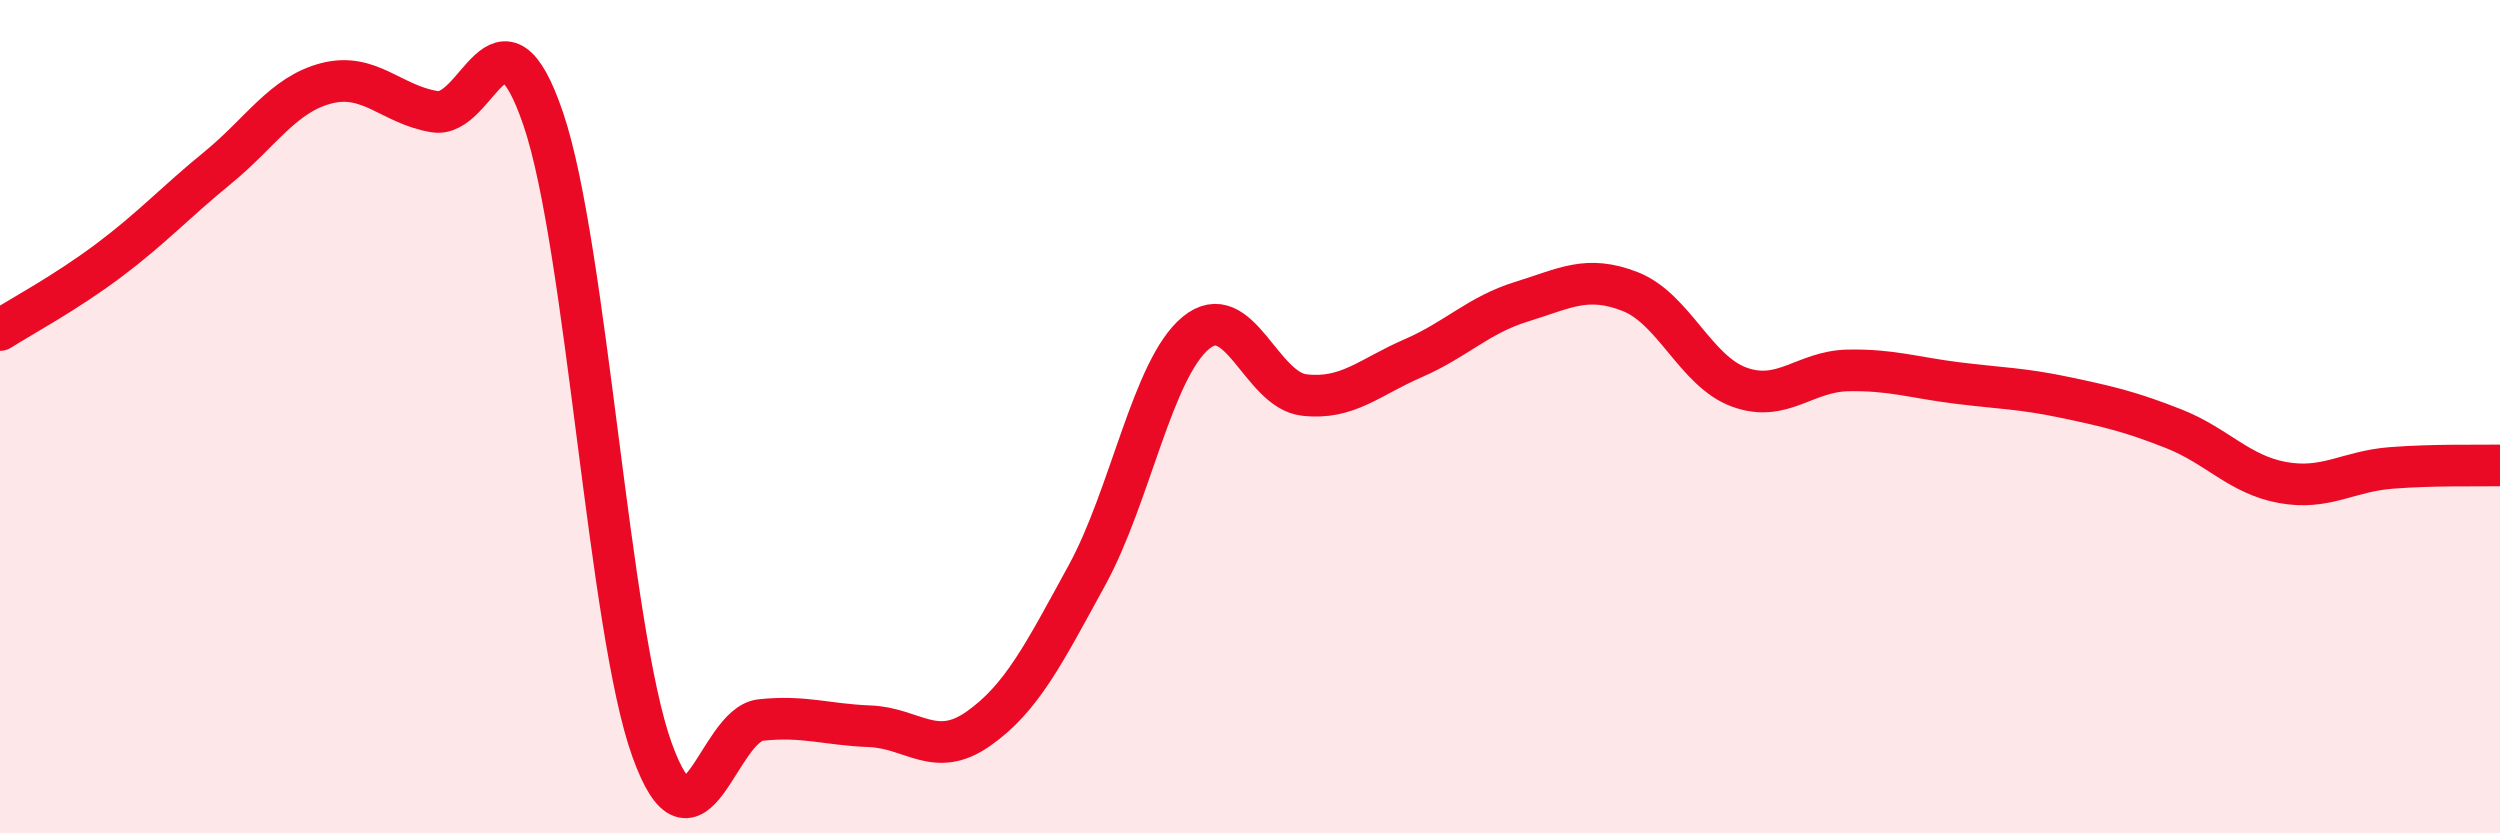
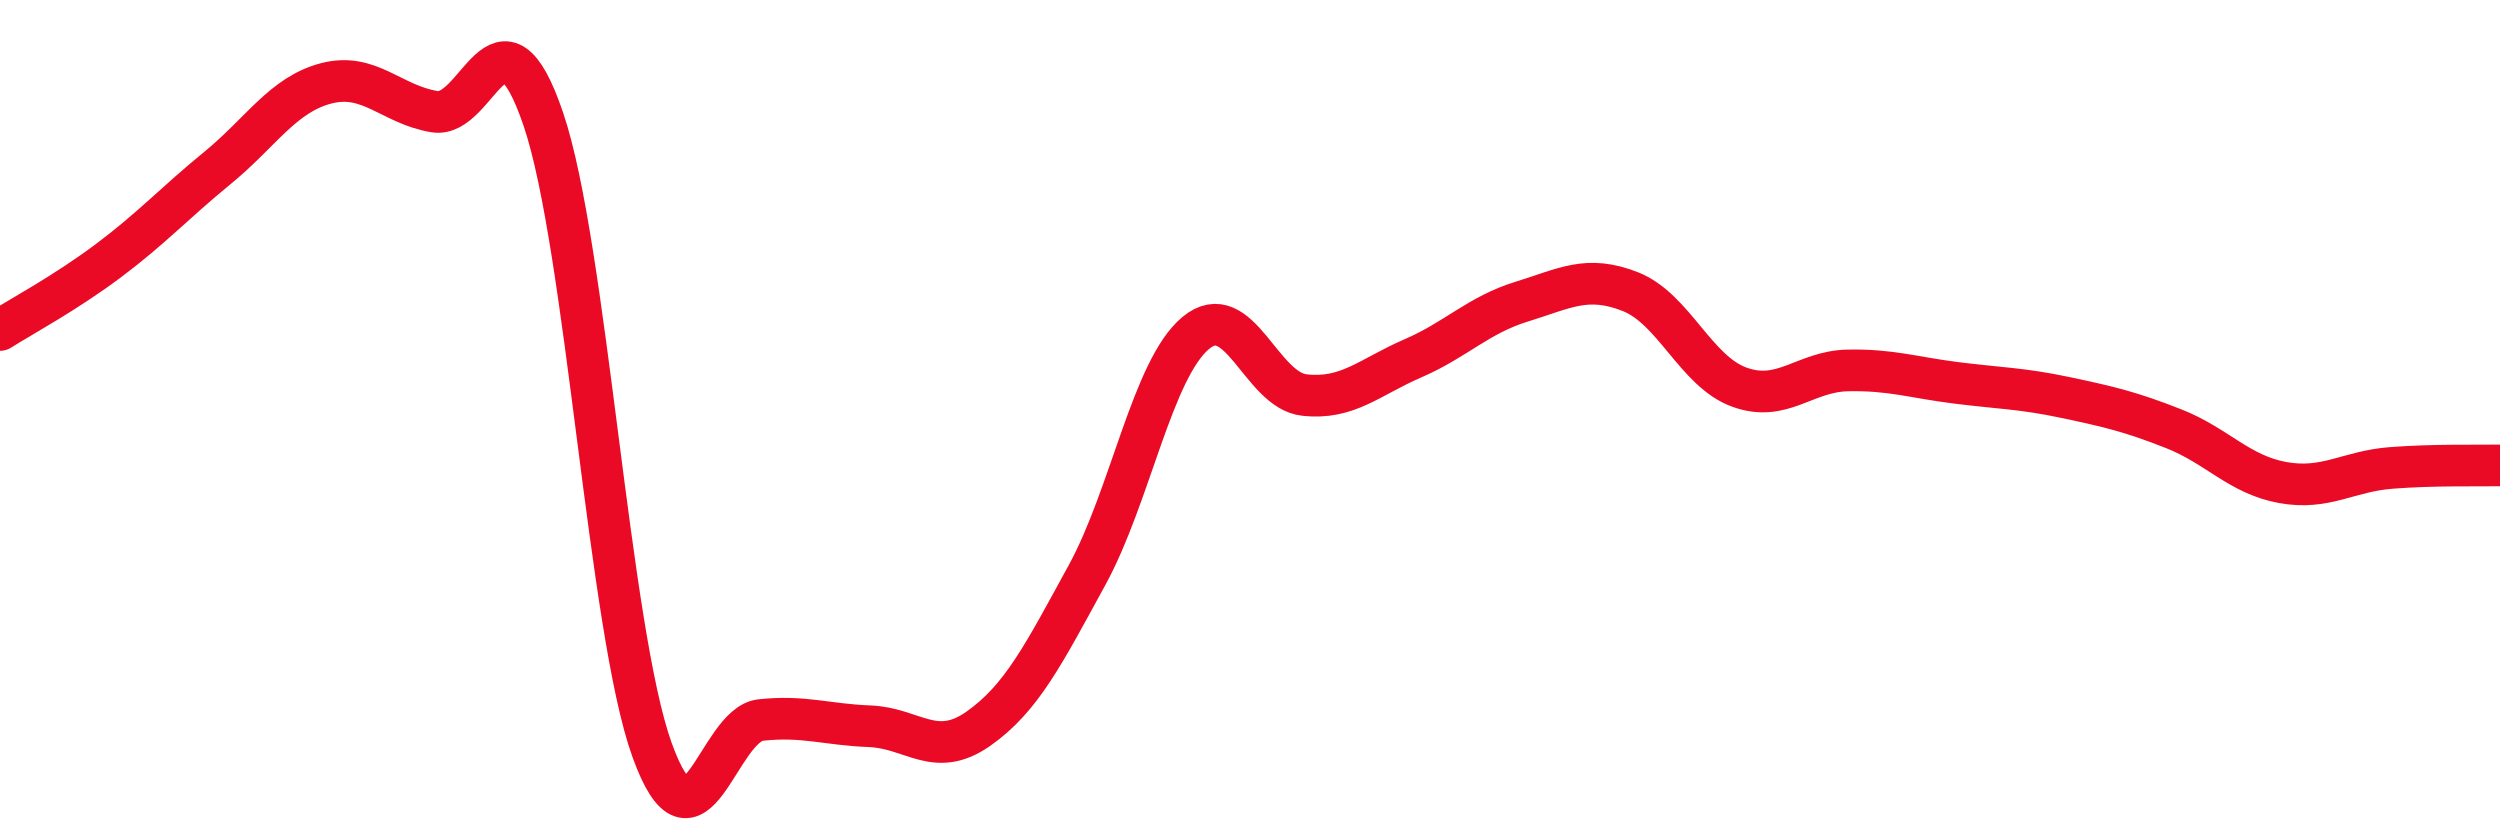
<svg xmlns="http://www.w3.org/2000/svg" width="60" height="20" viewBox="0 0 60 20">
-   <path d="M 0,7.92 C 0.52,7.59 1.57,7.03 2.61,6.25 C 3.65,5.47 4.18,4.88 5.22,4.03 C 6.26,3.18 6.79,2.27 7.83,2 C 8.87,1.73 9.39,2.51 10.43,2.68 C 11.47,2.85 12,-0.2 13.04,2.86 C 14.08,5.92 14.61,15.12 15.65,18 C 16.69,20.88 17.22,17.39 18.26,17.28 C 19.3,17.17 19.83,17.39 20.87,17.43 C 21.91,17.47 22.44,18.22 23.48,17.49 C 24.52,16.76 25.05,15.7 26.09,13.8 C 27.13,11.9 27.66,8.85 28.7,7.99 C 29.74,7.13 30.26,9.36 31.3,9.48 C 32.34,9.6 32.87,9.05 33.91,8.6 C 34.95,8.15 35.48,7.56 36.52,7.24 C 37.56,6.92 38.09,6.59 39.13,7 C 40.17,7.41 40.7,8.91 41.74,9.29 C 42.78,9.67 43.31,8.91 44.35,8.89 C 45.39,8.87 45.92,9.06 46.96,9.19 C 48,9.32 48.53,9.32 49.57,9.54 C 50.61,9.76 51.13,9.88 52.17,10.29 C 53.21,10.7 53.74,11.39 54.78,11.58 C 55.82,11.77 56.35,11.31 57.39,11.23 C 58.43,11.15 59.48,11.18 60,11.17L60 20L0 20Z" fill="#EB0A25" opacity="0.1" stroke-linecap="round" stroke-linejoin="round" />
  <path d="M 0,7.92 C 0.52,7.59 1.57,7.03 2.61,6.25 C 3.65,5.47 4.18,4.88 5.22,4.03 C 6.26,3.18 6.79,2.27 7.83,2 C 8.87,1.73 9.39,2.51 10.43,2.68 C 11.47,2.85 12,-0.2 13.04,2.86 C 14.08,5.92 14.61,15.12 15.65,18 C 16.69,20.88 17.22,17.39 18.26,17.28 C 19.3,17.17 19.83,17.39 20.87,17.43 C 21.91,17.47 22.44,18.22 23.48,17.49 C 24.52,16.76 25.05,15.7 26.09,13.8 C 27.13,11.9 27.66,8.85 28.7,7.99 C 29.74,7.13 30.26,9.36 31.3,9.48 C 32.34,9.6 32.87,9.05 33.91,8.6 C 34.95,8.15 35.48,7.56 36.52,7.24 C 37.56,6.92 38.09,6.59 39.13,7 C 40.17,7.41 40.7,8.91 41.74,9.29 C 42.78,9.67 43.31,8.91 44.35,8.89 C 45.39,8.87 45.92,9.06 46.96,9.19 C 48,9.32 48.53,9.32 49.57,9.54 C 50.61,9.76 51.13,9.88 52.17,10.29 C 53.21,10.7 53.74,11.39 54.78,11.58 C 55.82,11.77 56.35,11.31 57.39,11.23 C 58.43,11.15 59.48,11.18 60,11.17" stroke="#EB0A25" stroke-width="1" fill="none" stroke-linecap="round" stroke-linejoin="round" />
</svg>